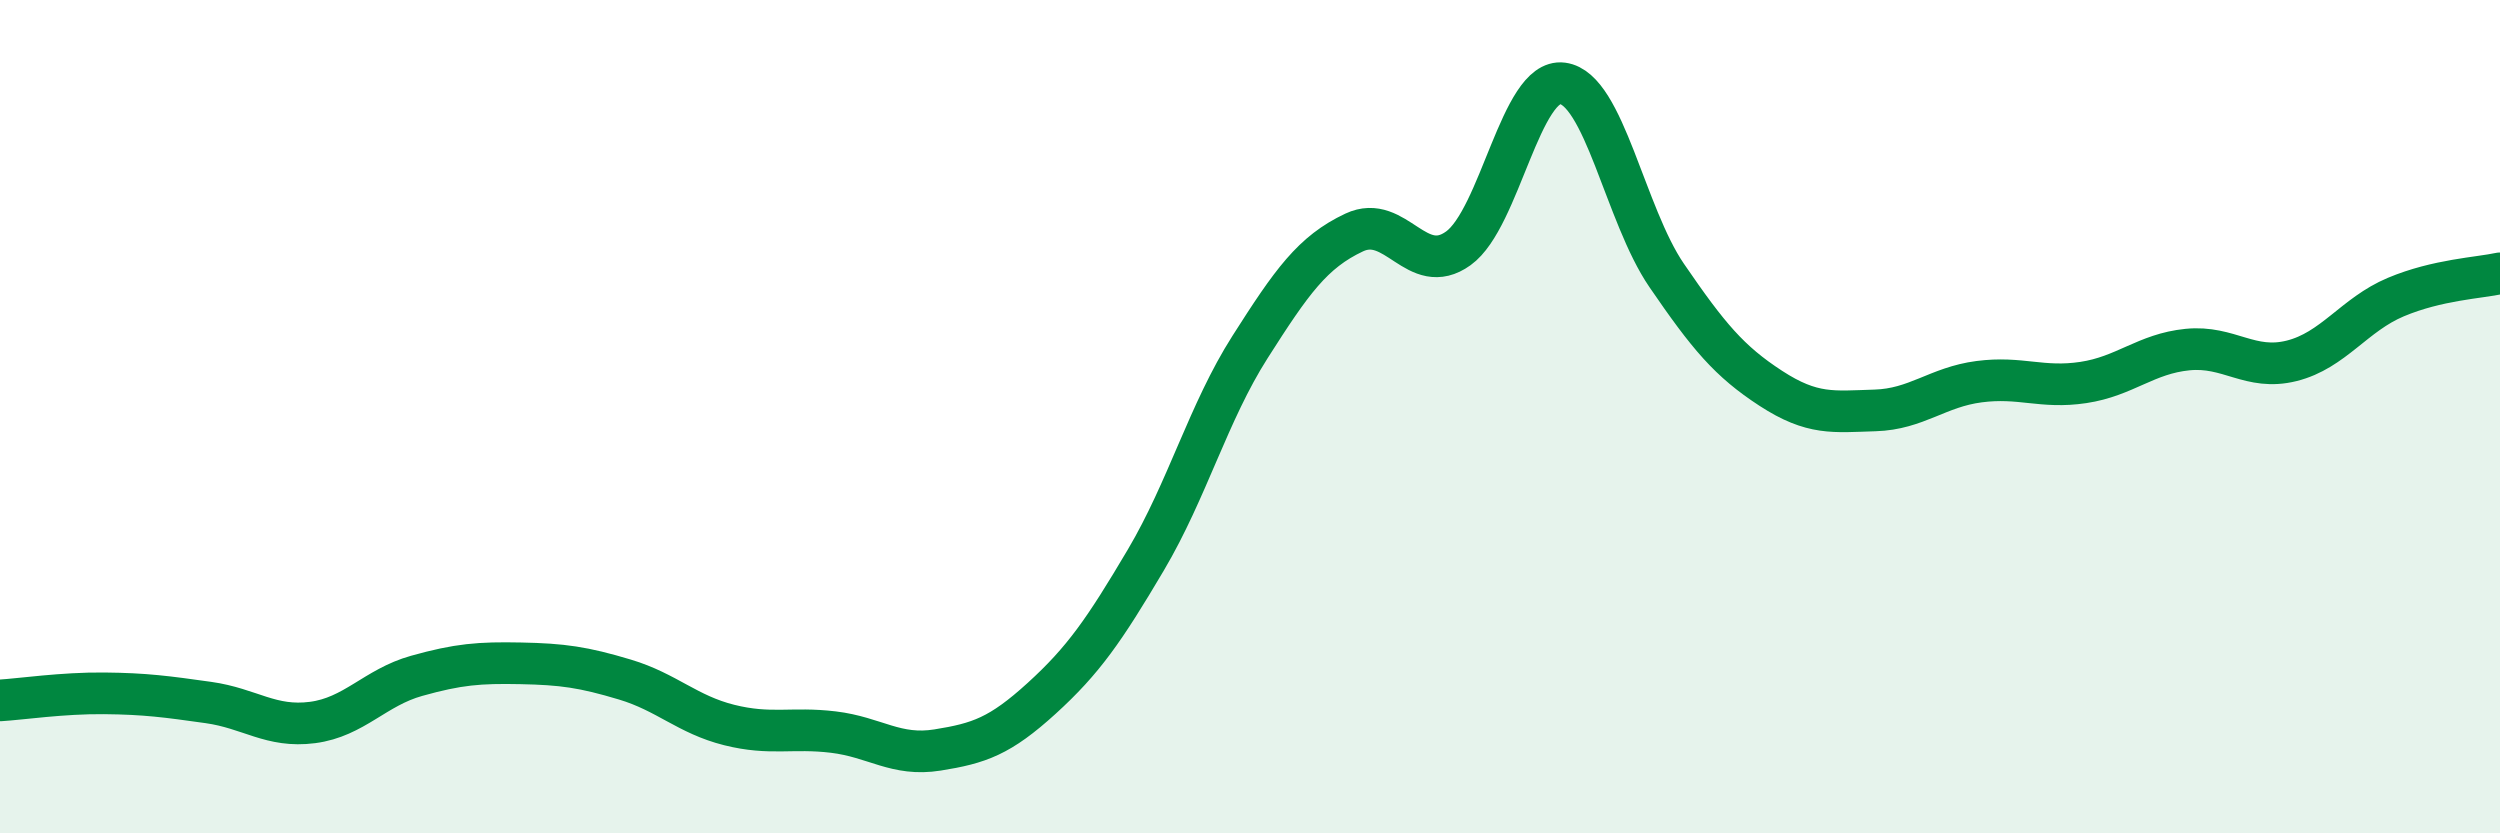
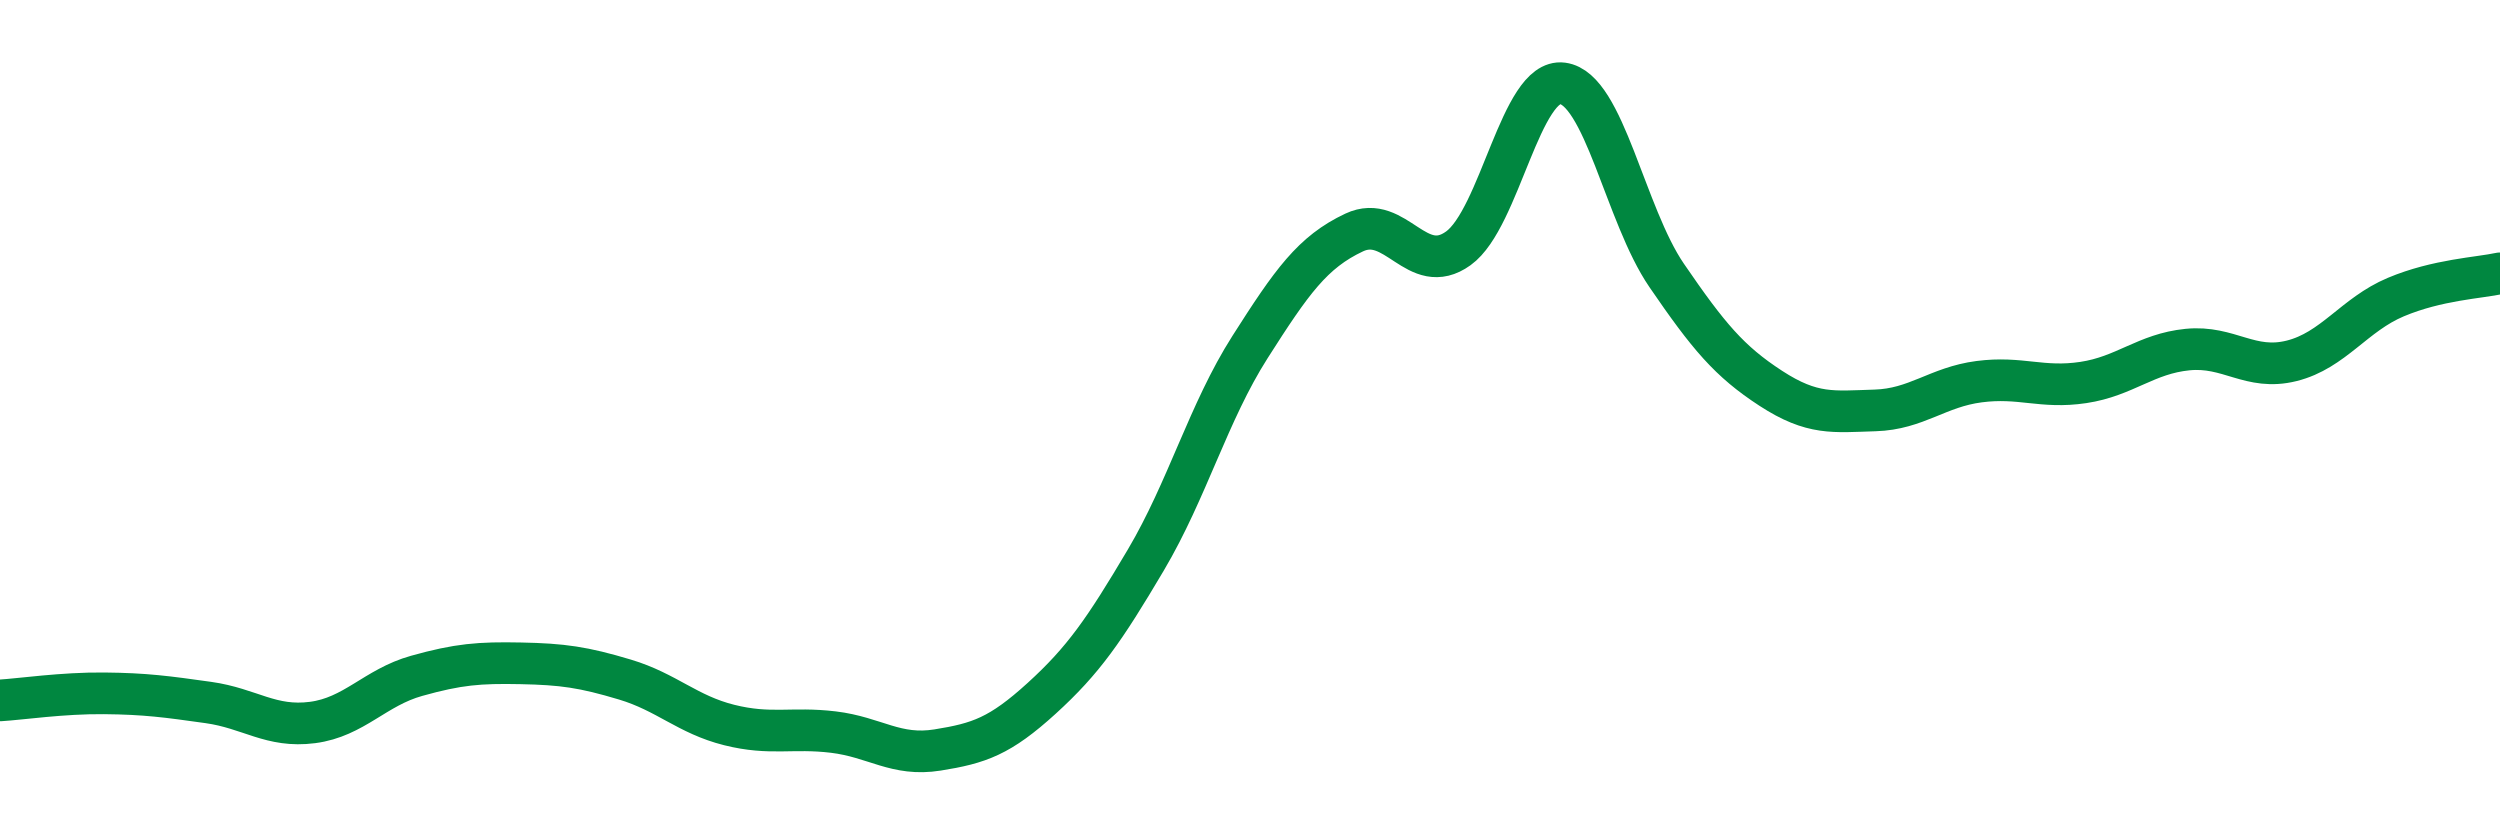
<svg xmlns="http://www.w3.org/2000/svg" width="60" height="20" viewBox="0 0 60 20">
-   <path d="M 0,16.81 C 0.5,16.78 1.5,16.63 2.5,16.64 C 3.5,16.65 4,16.72 5,16.86 C 6,17 6.5,17.47 7.5,17.34 C 8.5,17.21 9,16.5 10,16.22 C 11,15.94 11.5,15.9 12.5,15.92 C 13.5,15.94 14,16.01 15,16.31 C 16,16.61 16.5,17.15 17.5,17.4 C 18.5,17.65 19,17.45 20,17.57 C 21,17.69 21.5,18.16 22.5,18 C 23.5,17.84 24,17.67 25,16.76 C 26,15.85 26.5,15.13 27.5,13.44 C 28.5,11.75 29,9.9 30,8.33 C 31,6.76 31.5,6.05 32.5,5.58 C 33.5,5.11 34,6.68 35,5.96 C 36,5.24 36.5,1.87 37.5,2 C 38.5,2.13 39,5.15 40,6.61 C 41,8.07 41.5,8.67 42.5,9.32 C 43.5,9.97 44,9.88 45,9.85 C 46,9.82 46.5,9.29 47.5,9.16 C 48.5,9.03 49,9.33 50,9.18 C 51,9.03 51.5,8.49 52.5,8.39 C 53.5,8.29 54,8.91 55,8.66 C 56,8.41 56.5,7.55 57.5,7.13 C 58.5,6.71 59.5,6.67 60,6.56L60 20L0 20Z" fill="#008740" opacity="0.1" stroke-linecap="round" stroke-linejoin="round" />
  <path d="M 0,16.81 C 0.5,16.78 1.5,16.63 2.5,16.64 C 3.5,16.65 4,16.72 5,16.86 C 6,17 6.5,17.47 7.5,17.34 C 8.5,17.21 9,16.5 10,16.22 C 11,15.94 11.5,15.9 12.5,15.92 C 13.5,15.94 14,16.01 15,16.31 C 16,16.61 16.5,17.15 17.5,17.4 C 18.5,17.65 19,17.45 20,17.57 C 21,17.69 21.5,18.16 22.5,18 C 23.5,17.84 24,17.67 25,16.76 C 26,15.85 26.5,15.13 27.5,13.44 C 28.5,11.75 29,9.9 30,8.33 C 31,6.76 31.5,6.05 32.5,5.58 C 33.5,5.11 34,6.68 35,5.96 C 36,5.24 36.5,1.87 37.5,2 C 38.5,2.13 39,5.15 40,6.61 C 41,8.07 41.5,8.67 42.5,9.32 C 43.5,9.97 44,9.88 45,9.85 C 46,9.82 46.5,9.29 47.5,9.16 C 48.5,9.03 49,9.33 50,9.18 C 51,9.03 51.5,8.49 52.5,8.39 C 53.5,8.29 54,8.91 55,8.66 C 56,8.41 56.5,7.55 57.5,7.13 C 58.5,6.71 59.5,6.67 60,6.56" stroke="#008740" stroke-width="1" fill="none" stroke-linecap="round" stroke-linejoin="round" />
</svg>